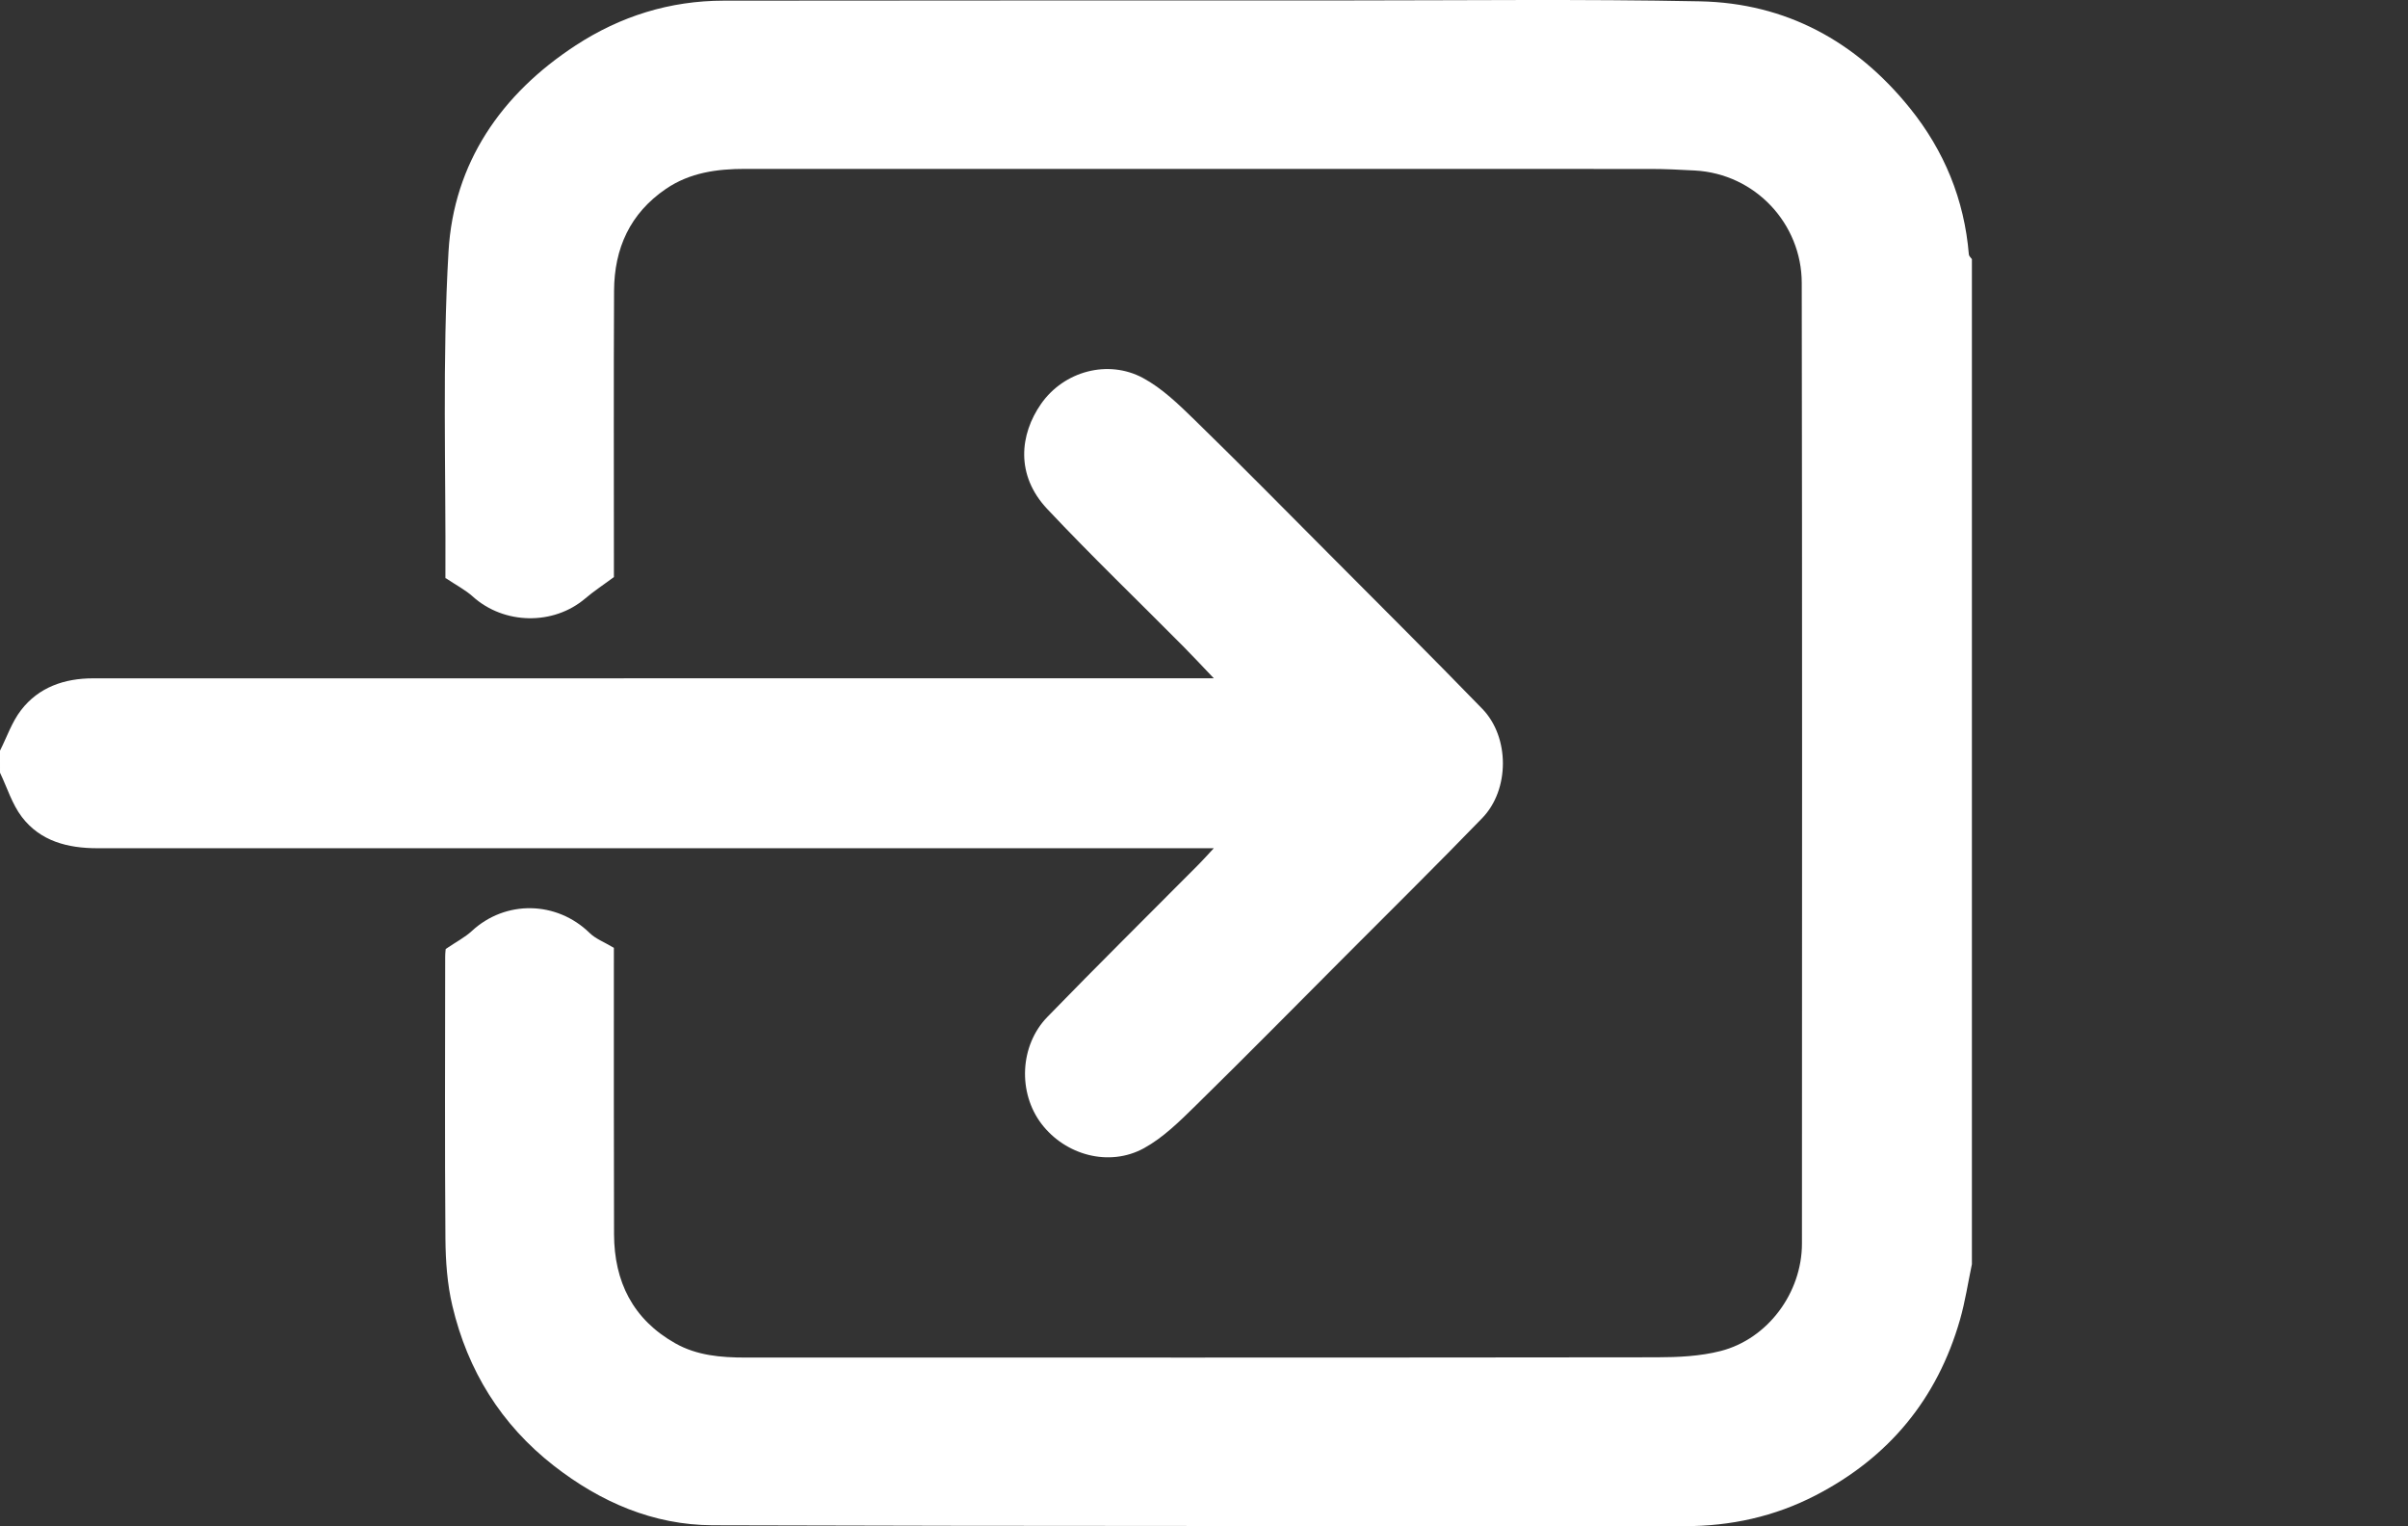
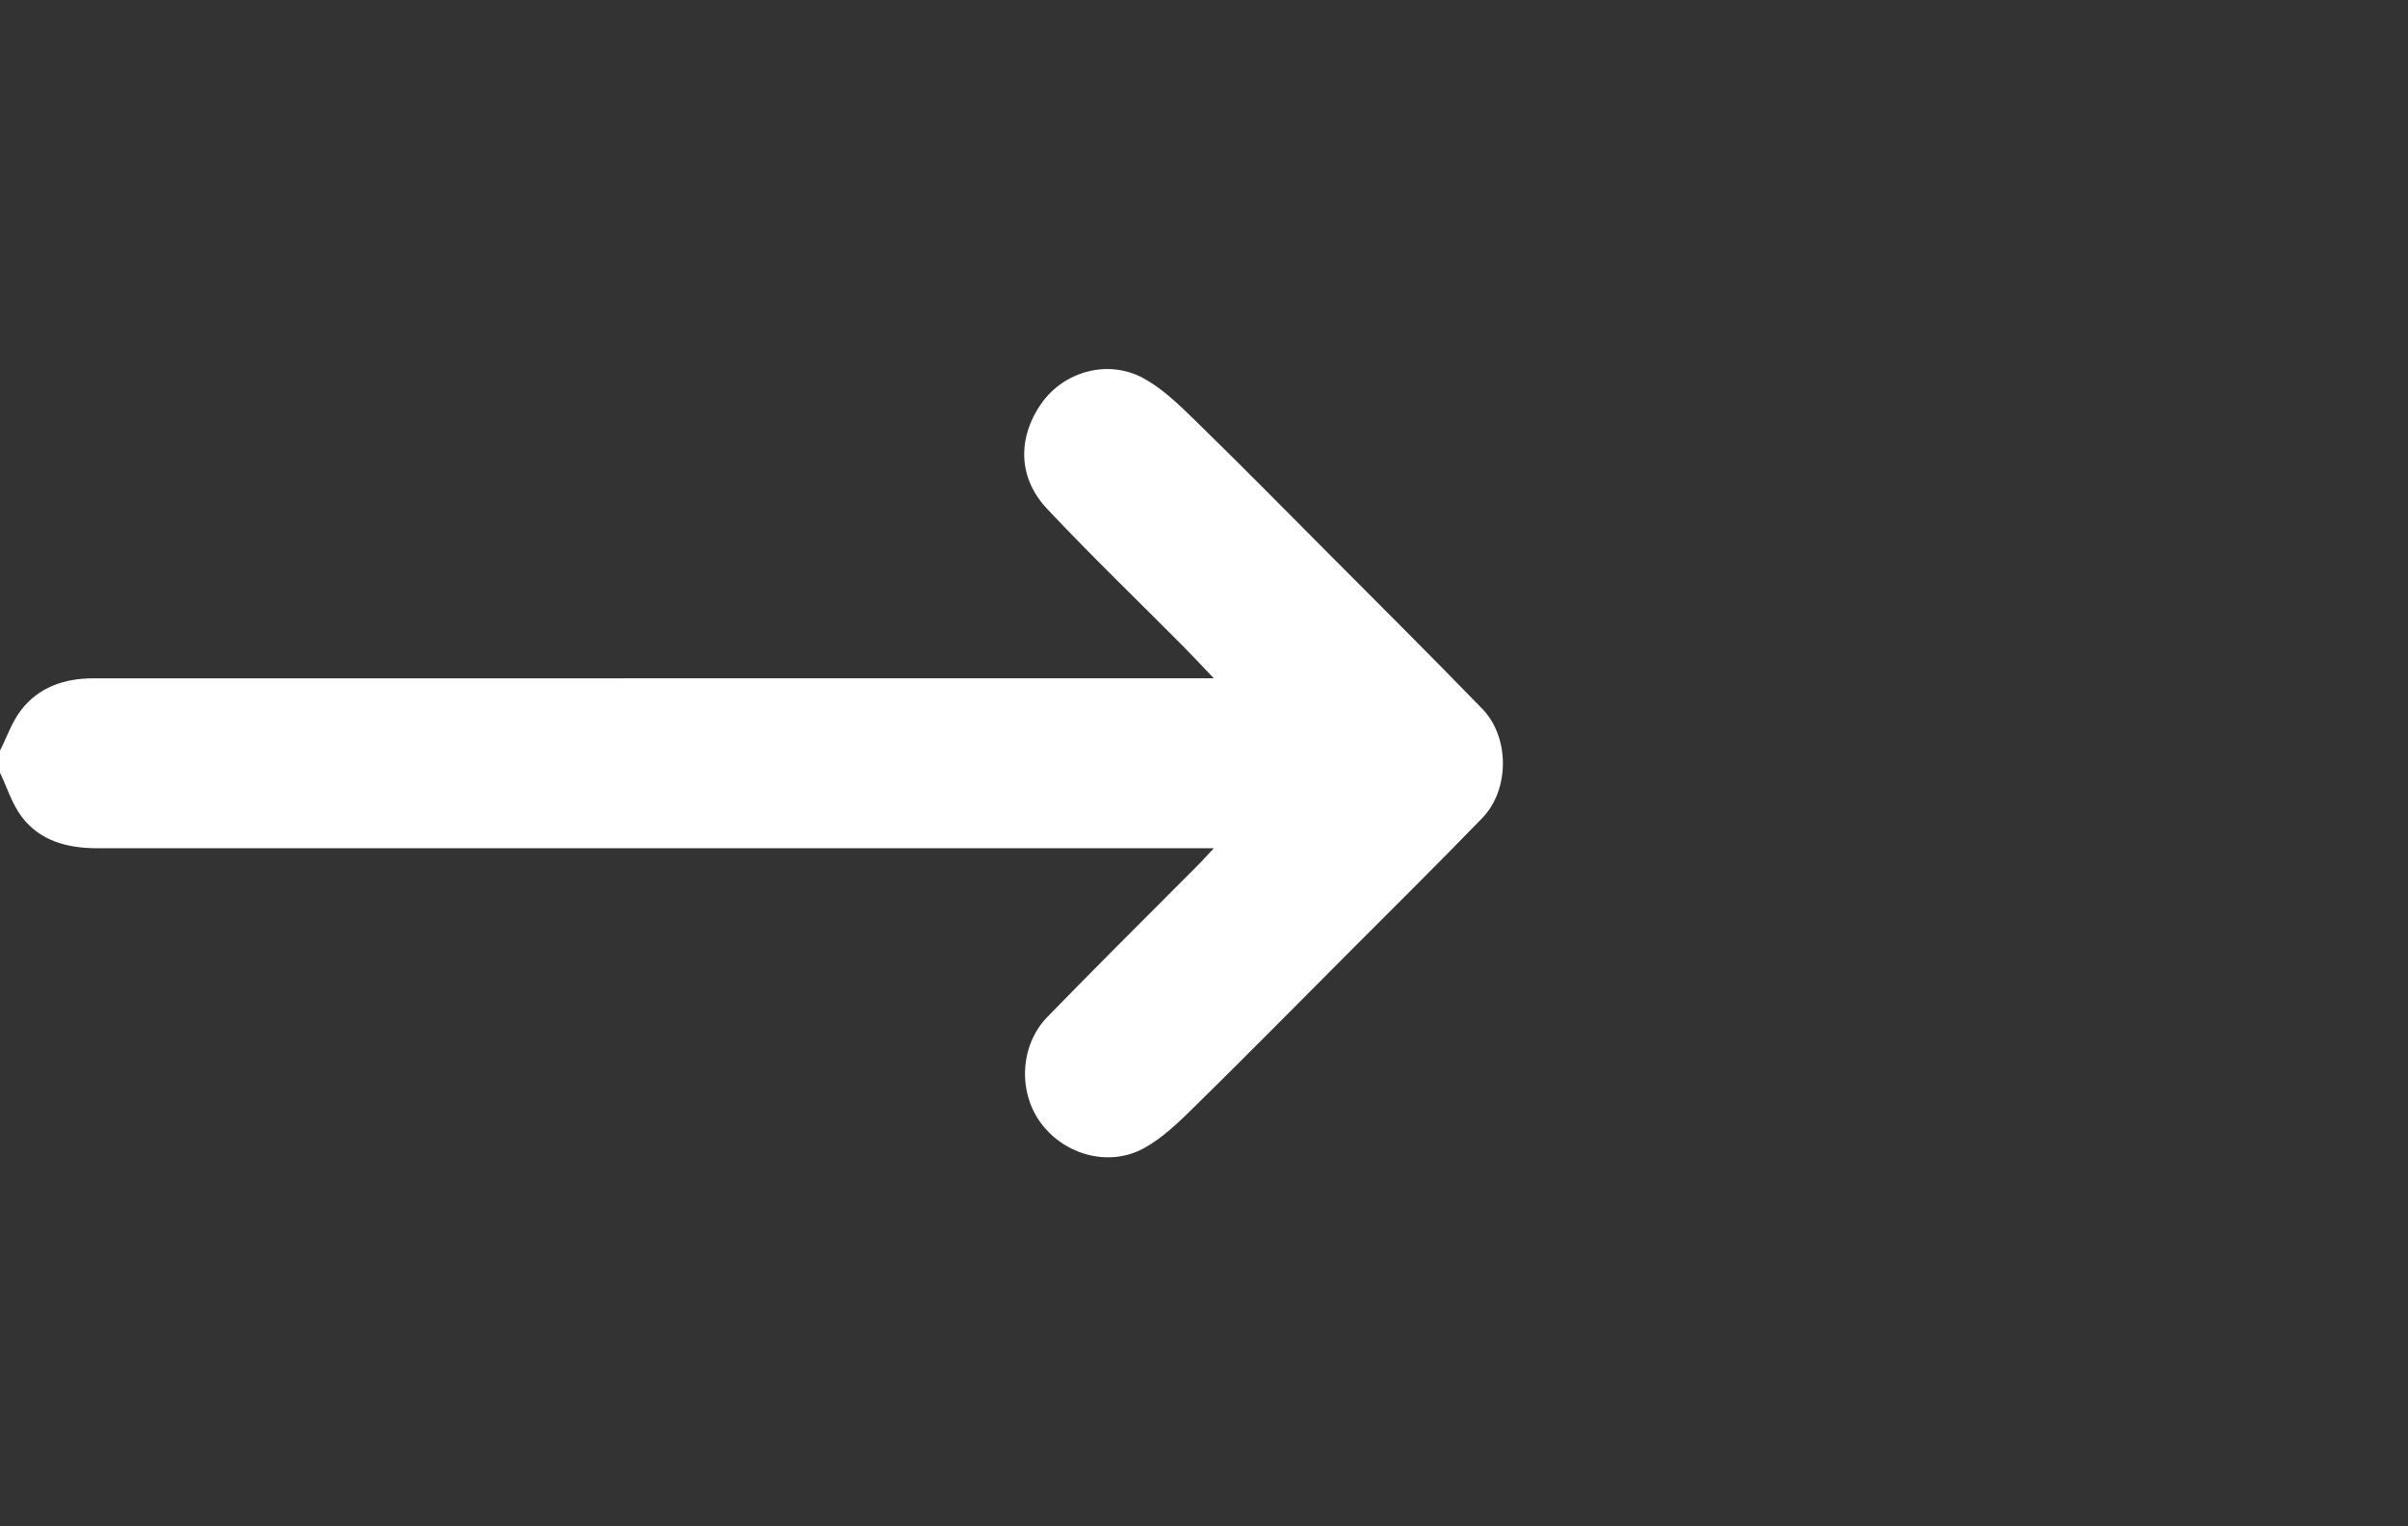
<svg xmlns="http://www.w3.org/2000/svg" version="1.1" id="Layer_1" x="0px" y="0px" width="764.445px" height="484.404px" viewBox="109 56.025 764.445 484.404" enable-background="new 109 56.025 764.445 484.404" xml:space="preserve">
  <rect x="109" y="56.025" width="764.445" height="484.404" fill="#333333" stroke="none" />
  <g>
-     <path fill="#FFFFFF" d="M735,457.281c-1.242,5.889-2.131,11.881-3.787,17.65c-7.221,25.131-22.58,43.697-45.807,55.707   c-13.072,6.762-26.99,9.807-41.725,9.791c-102.814-0.104-205.631,0.047-308.444-0.291c-18.81-0.061-35.603-7.334-50.431-18.9   c-16.755-13.072-27.338-30.209-32.192-50.727c-1.631-6.891-2.153-14.176-2.208-21.289c-0.231-29.824-0.096-59.654-0.078-89.482   c0.001-1.301,0.18-2.604,0.173-2.51c3.392-2.305,6.125-3.699,8.291-5.707c10.688-9.902,26.941-9.6,37.413,0.65   c1.88,1.84,4.58,2.842,7.677,4.693c0,0.959,0,2.932,0,4.906c0.009,28.66-0.048,57.322,0.053,85.984   c0.053,15.09,5.992,27.063,19.463,34.65c6.874,3.871,14.485,4.506,22.18,4.506c96.484,0.006,192.966,0.041,289.451-0.08   c6.746-0.008,13.709-0.336,20.193-1.994c15-3.836,25.82-18.504,25.828-34.09c0.041-101.648,0.096-203.298-0.066-304.946   c-0.029-18.657-14.65-34.626-33.994-35.665c-4.65-0.25-9.311-0.487-13.965-0.488c-95.816-0.028-191.635-0.021-287.451-0.022   c-8.924,0-17.548,1.156-25.167,6.347c-11.403,7.769-16.398,18.908-16.466,32.331c-0.145,28.828-0.047,57.657-0.048,86.485   c0,1.822,0,3.645,0,4.401c-3.498,2.589-6.435,4.509-9.082,6.768c-10.113,8.631-25.811,8.336-35.709-0.584   c-2.331-2.101-5.22-3.583-8.667-5.896c0.171,0.758-0.035,0.275-0.033-0.207c0.173-34.487-1.025-69.056,0.988-103.436   c1.642-28.051,16.688-49.947,40.375-65.406c14.24-9.294,29.92-14.182,46.968-14.198c65.988-0.066,131.978-0.076,197.966-0.072   c37.326,0.002,74.662-0.452,111.975,0.286c27.309,0.54,49.549,12.709,66.643,33.899c10.896,13.51,17.287,29.022,18.719,46.449   c0.043,0.518,0.631,0.99,0.965,1.483C735,244.613,735,350.947,735,457.281z" />
    <path fill="#FFFFFF" d="M109,294.28c2.184-4.316,3.778-9.088,6.678-12.854c5.637-7.32,13.808-10.093,22.85-10.096   c105.299-0.031,210.598-0.017,315.896-0.014c12.822,0,25.645,0,39.92,0c-3.754-3.926-6.688-7.093-9.727-10.154   c-14.404-14.512-29.152-28.699-43.158-43.585c-10.123-10.762-8.732-23.655-1.963-33.361c7.254-10.397,21.256-14.189,32.348-8.223   c6.111,3.287,11.381,8.427,16.434,13.347c14.375,14.003,28.465,28.299,42.625,42.523c16.266,16.341,32.615,32.601,48.672,49.145   c8.721,8.988,8.713,25.654-0.014,34.664c-14.311,14.777-28.955,29.232-43.479,43.803c-15.822,15.873-31.561,31.832-47.563,47.523   c-5.043,4.945-10.273,10.135-16.373,13.471c-11.061,6.055-24.967,2.186-32.529-7.754c-7.492-9.848-6.953-24.814,1.879-33.912   c15.867-16.34,32.074-32.35,48.129-48.51c1.342-1.35,2.602-2.779,4.719-5.053c-3.875,0-6.479,0-9.08,0   c-115.129-0.002-230.258-0.008-345.387,0.01c-9.39,0-18.061-2.229-23.931-9.914c-3.113-4.076-4.679-9.332-6.943-14.057   C109,298.947,109,296.613,109,294.28z" />
  </g>
</svg>